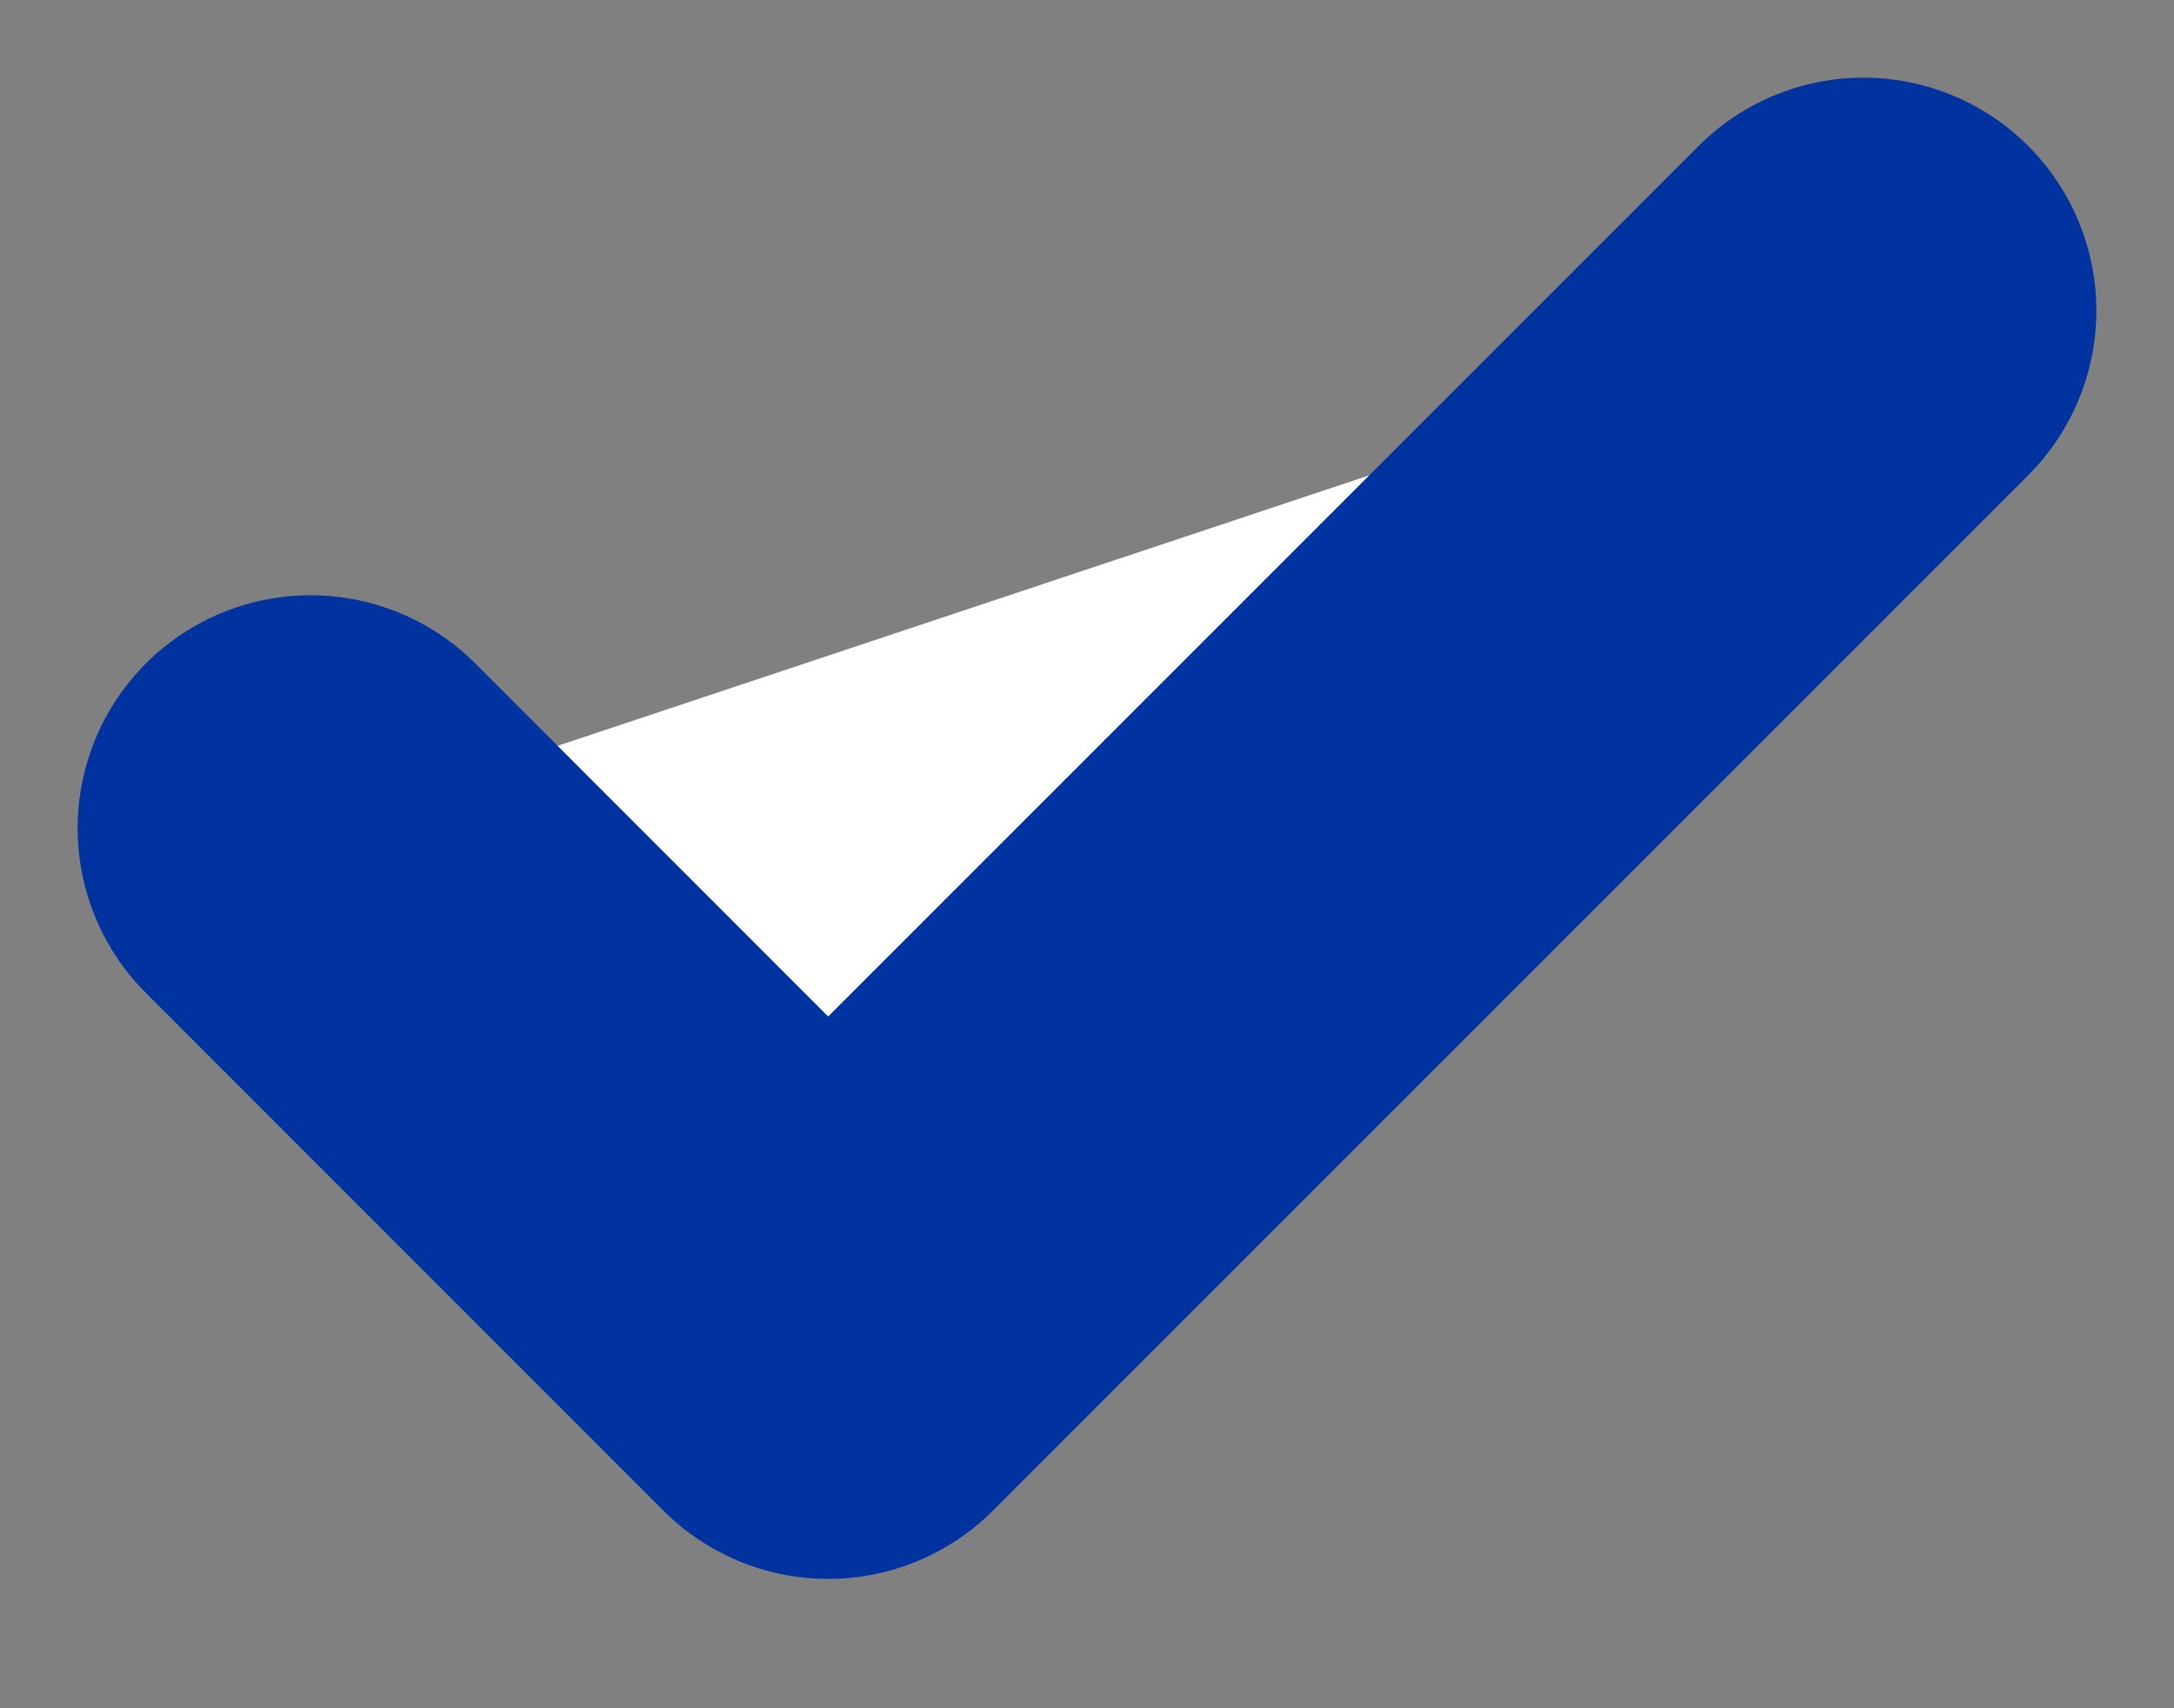
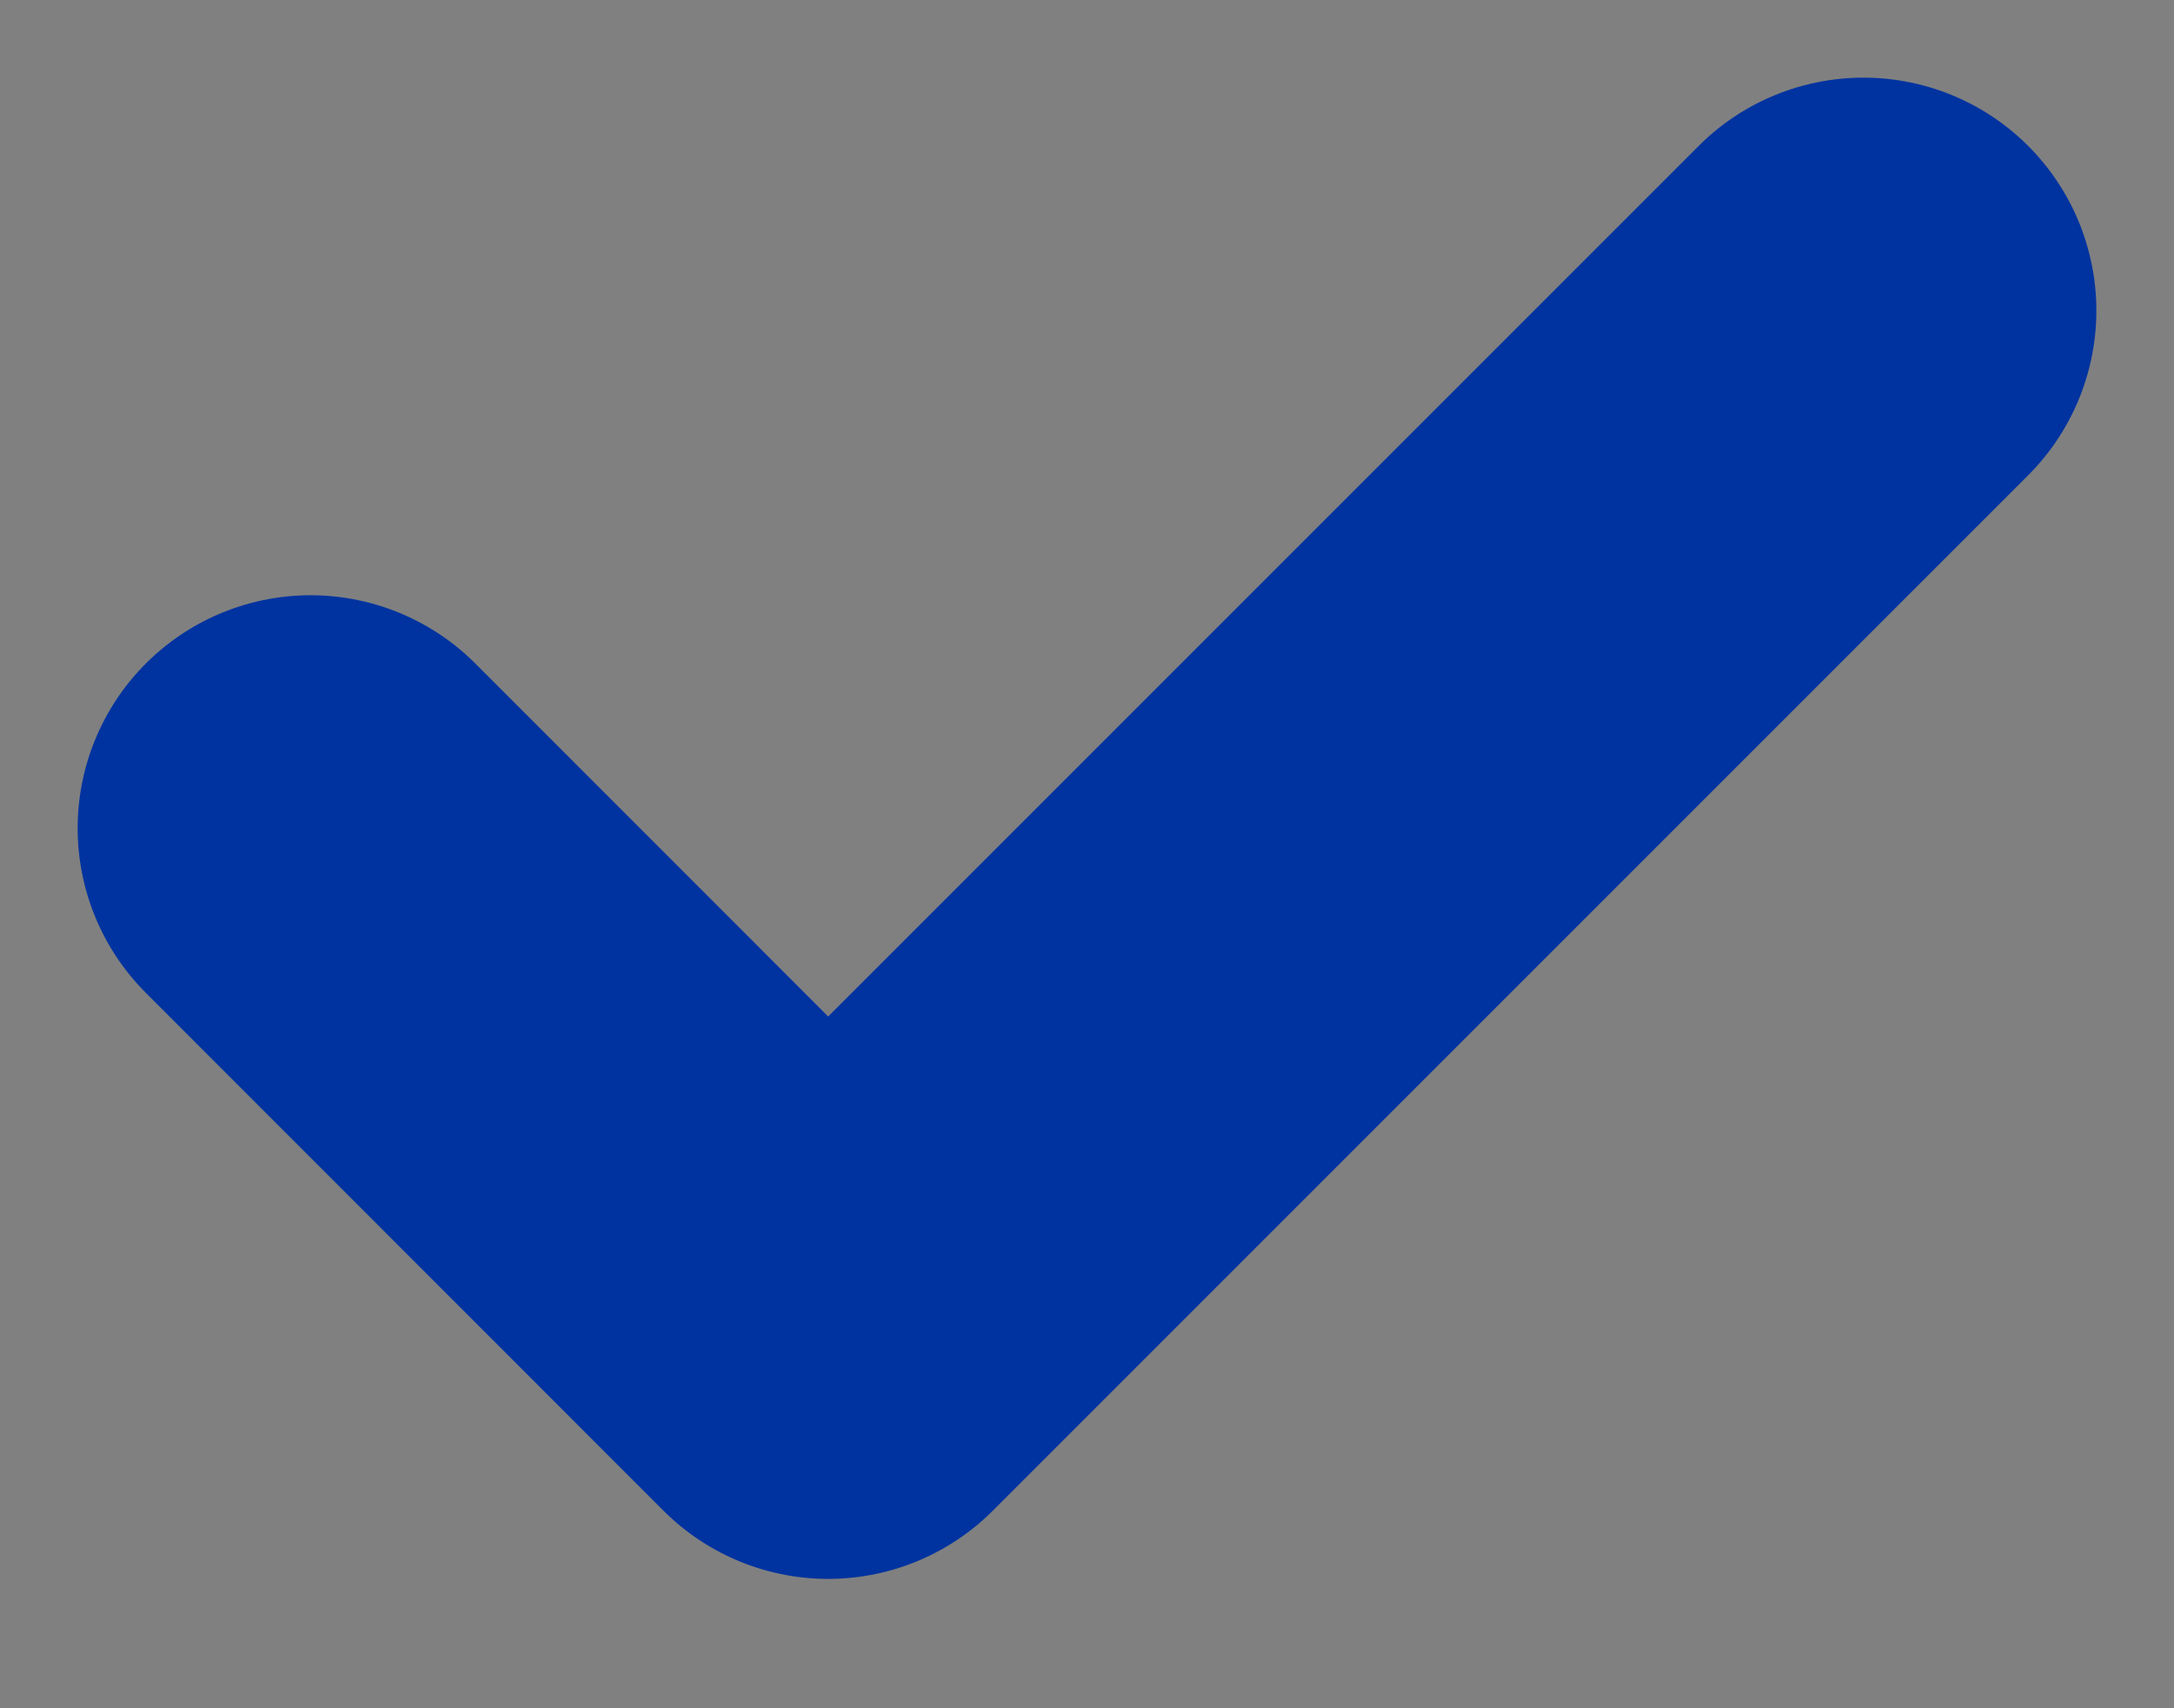
<svg xmlns="http://www.w3.org/2000/svg" fill="none" height="100%" overflow="visible" preserveAspectRatio="none" style="display: block;" viewBox="0 0 14 11" width="100%">
  <rect x="0" y="0" width="14" height="11" fill="#808080" stroke="none" />
  <g id="Vector">
-     <path d="M2 5.333L5.333 8.667L12 2" fill="white" />
    <path d="M2 5.333L5.333 8.667L12 2" stroke="#0033A0" stroke-linecap="round" stroke-linejoin="round" stroke-width="3" />
  </g>
</svg>